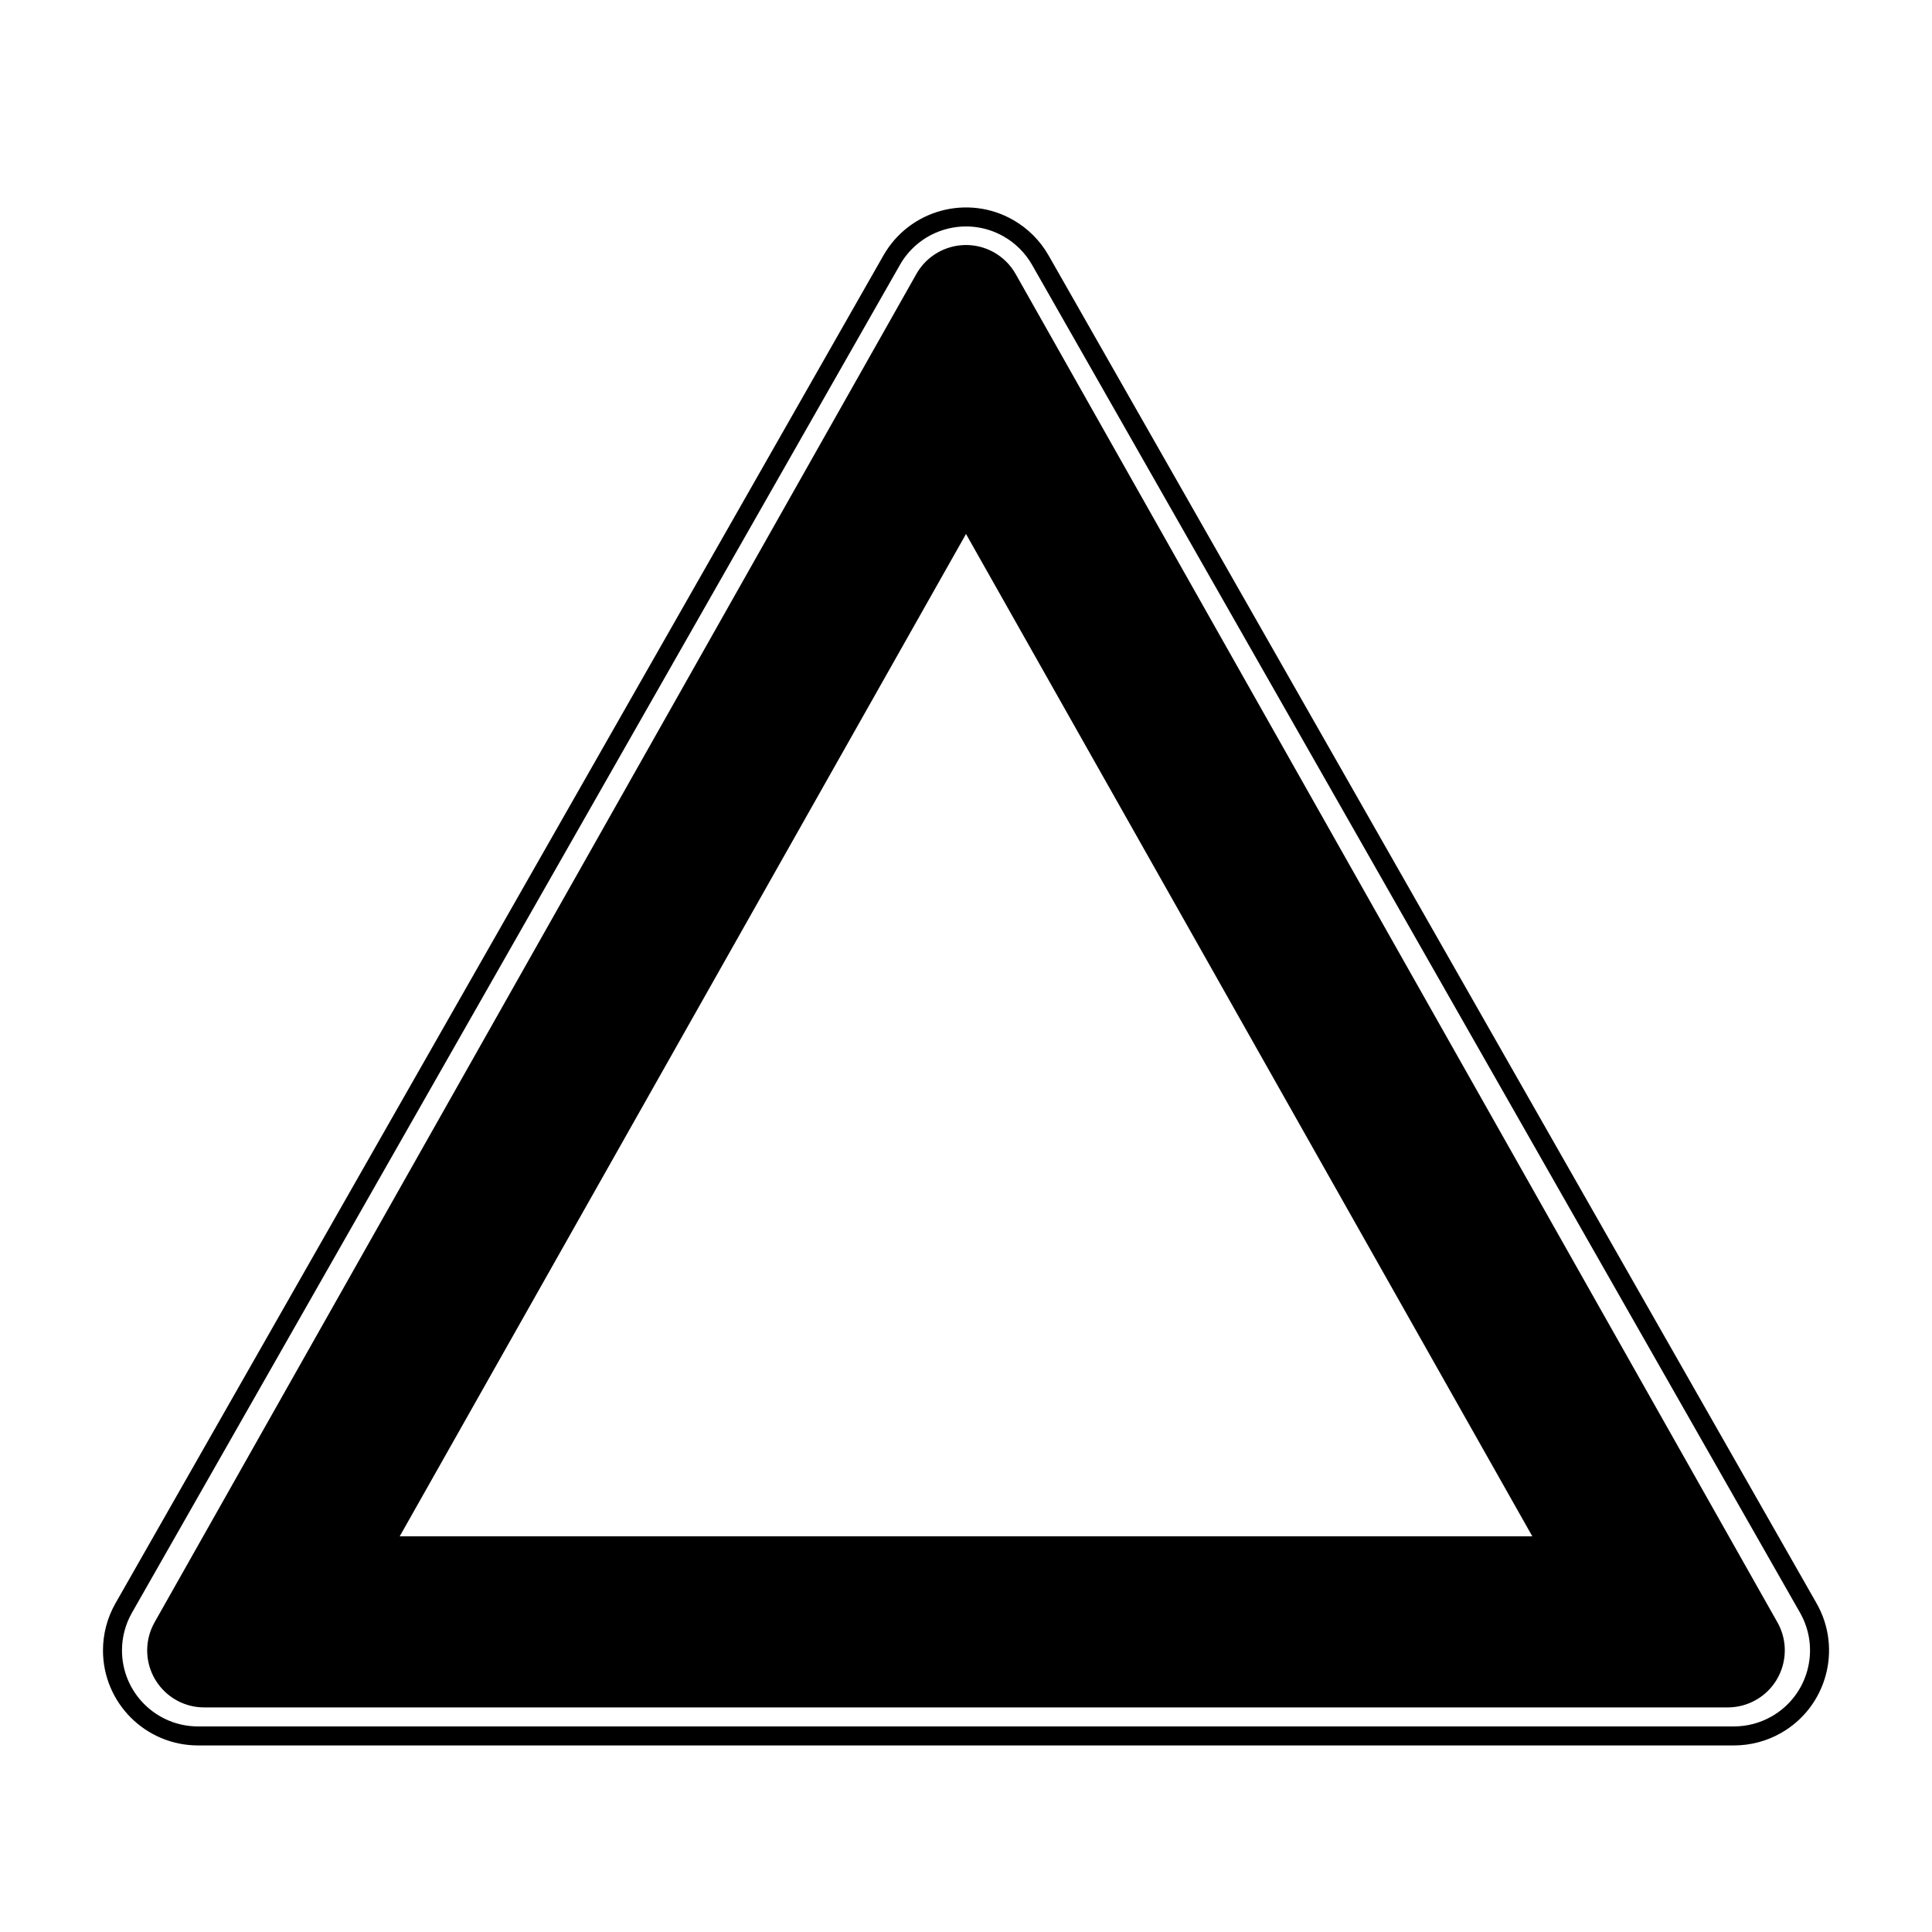
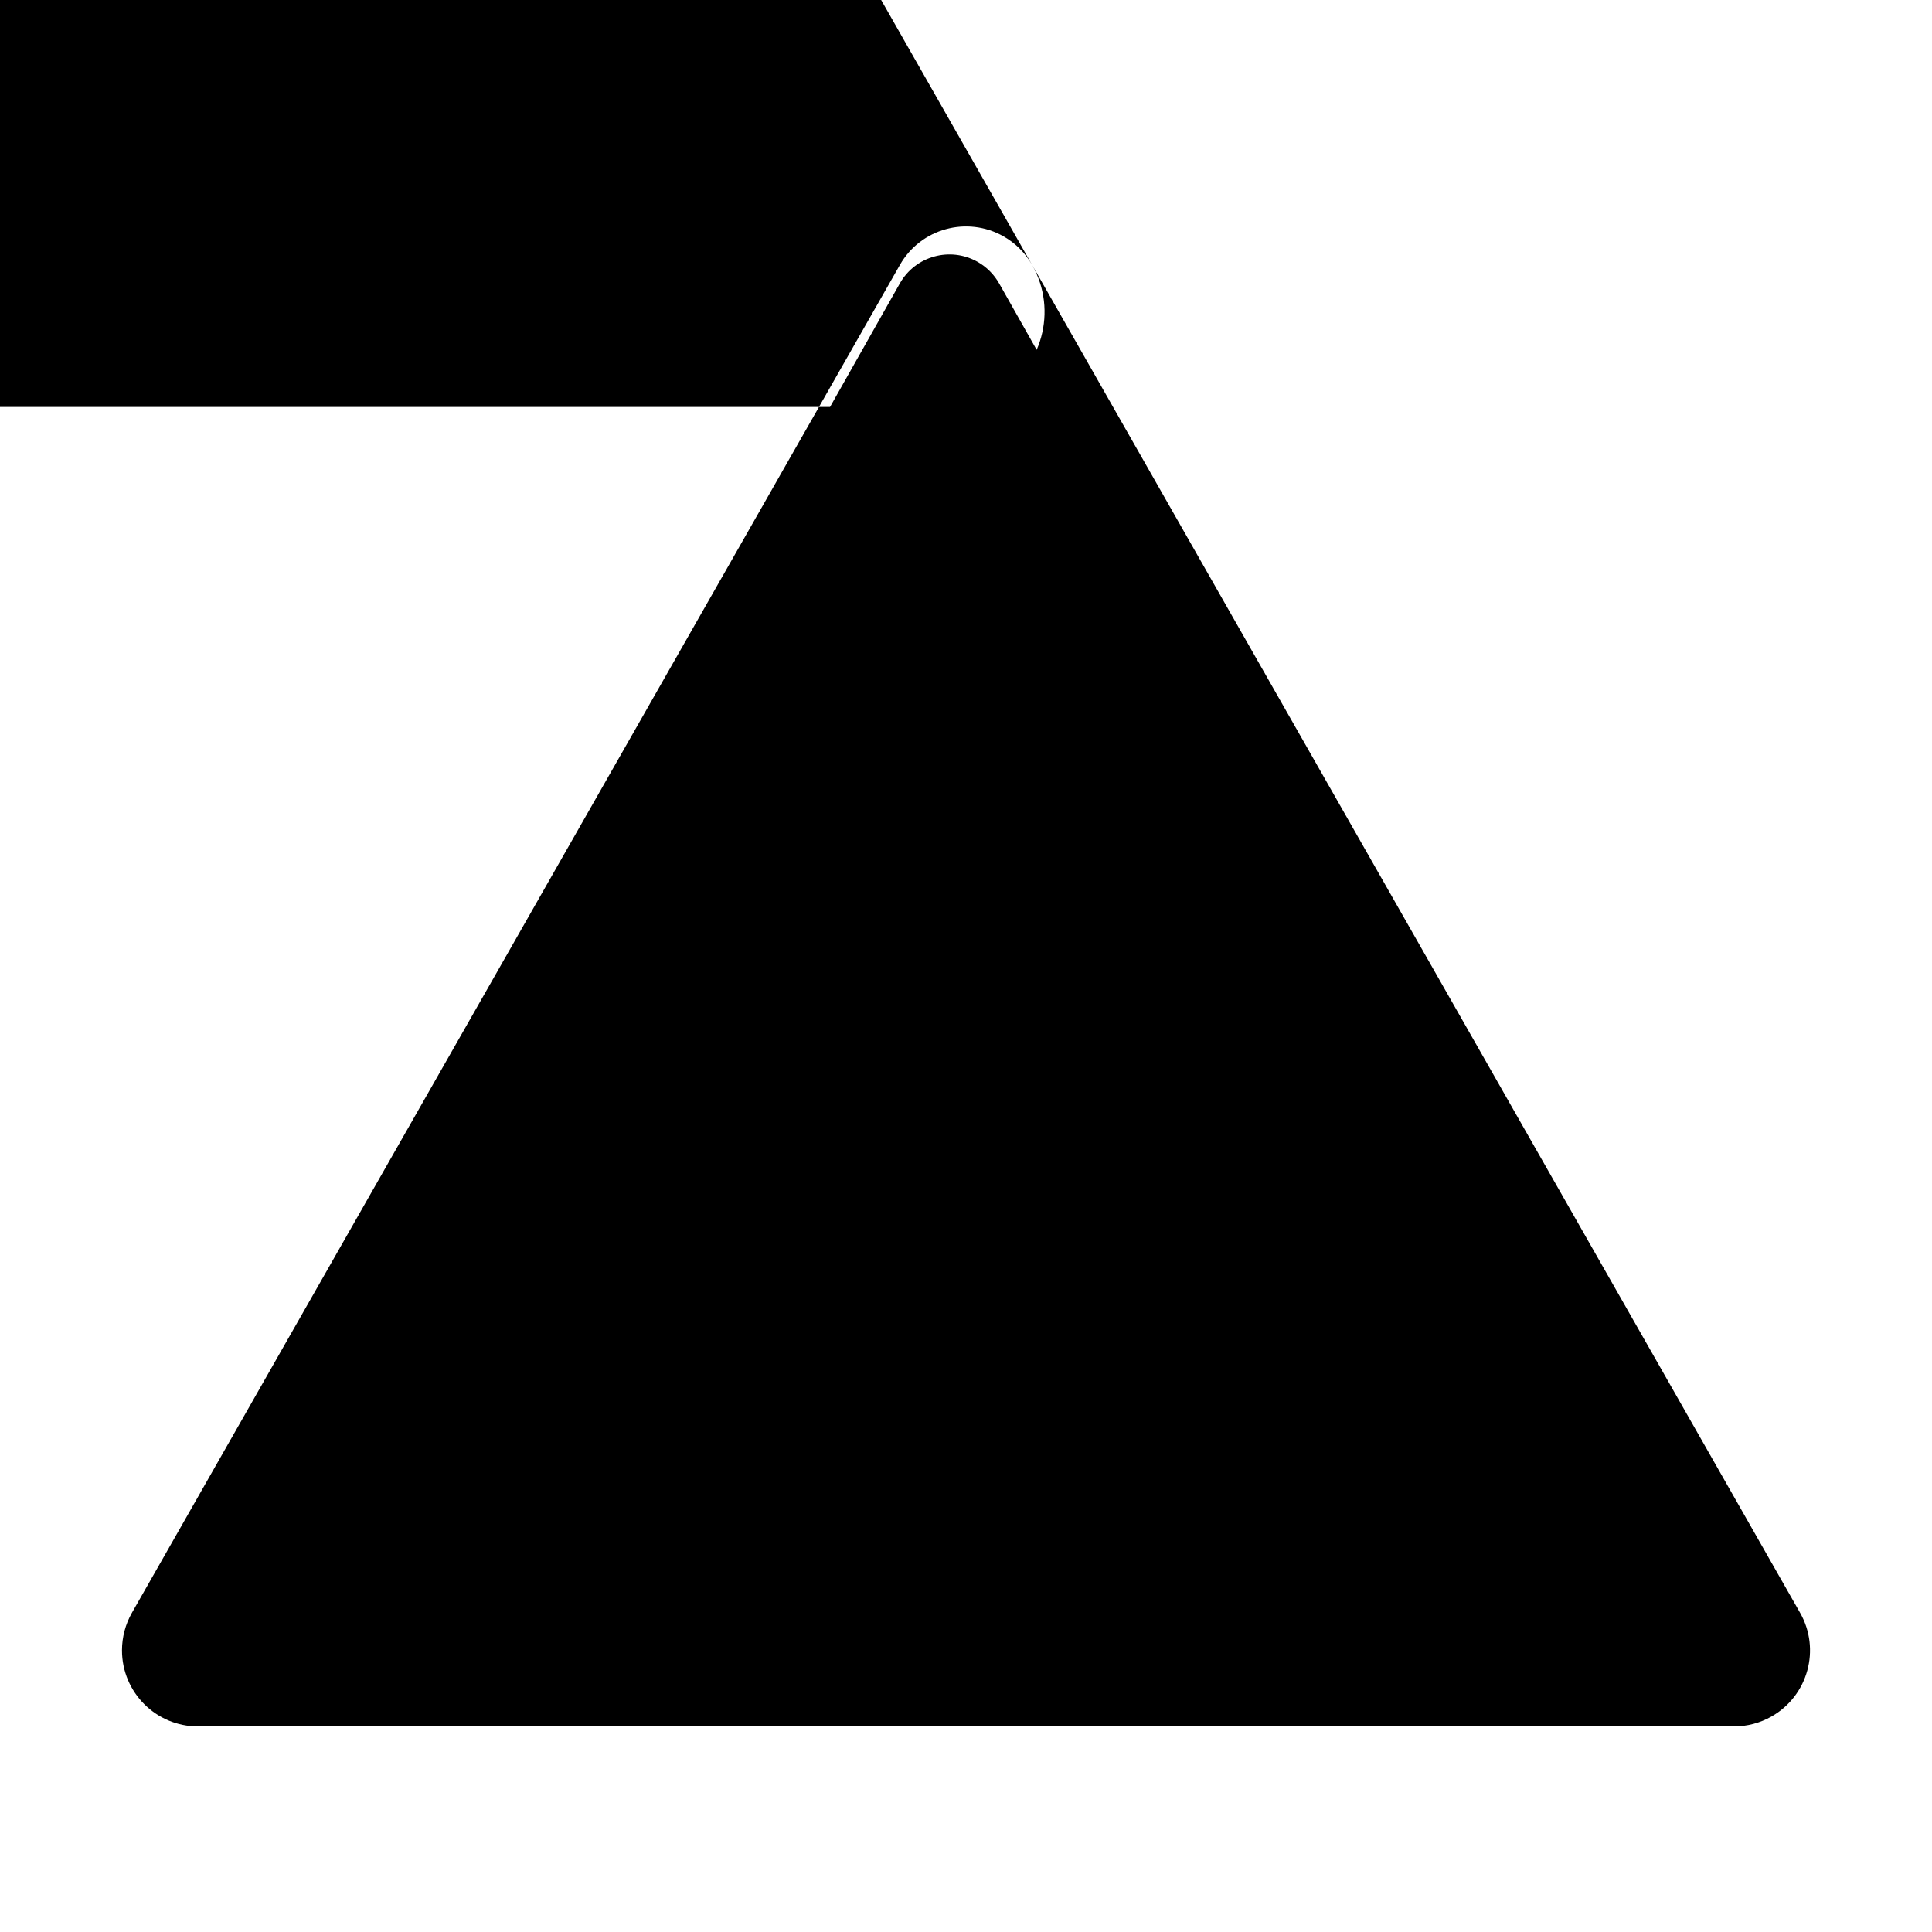
<svg xmlns="http://www.w3.org/2000/svg" fill="#000000" width="800px" height="800px" version="1.1" viewBox="144 144 512 512">
-   <path d="m417.51 214.19c-1.789-3.141-4.391-5.742-7.531-7.531-9.672-5.512-21.977-2.137-27.488 7.531l-203.52 357.2c-1.734 3.039-2.644 6.477-2.644 9.977 0 11.129 9.023 20.152 20.152 20.152h407.04c3.5 0 6.938-0.91 9.977-2.644 9.672-5.508 13.043-17.816 7.535-27.484zm4.379-2.492 203.52 357.2c6.887 12.09 2.672 27.473-9.414 34.359-3.801 2.164-8.098 3.301-12.473 3.301h-407.04c-13.91 0-25.191-11.277-25.191-25.188 0-4.375 1.141-8.672 3.305-12.473l203.52-357.2c6.887-12.09 22.27-16.305 34.355-9.418 3.926 2.238 7.18 5.492 9.418 9.418zm-8.73 4.922c-1.352-2.394-3.332-4.375-5.723-5.727-7.269-4.106-16.488-1.543-20.594 5.727l-201.88 357.31c-1.281 2.269-1.957 4.832-1.957 7.438 0 8.348 6.766 15.113 15.113 15.113h403.75c2.606 0 5.168-0.672 7.438-1.957 7.266-4.106 9.828-13.324 5.723-20.594zm-163.23 334.52 150.07-265.63 150.08 265.63z" />
+   <path d="m417.51 214.19c-1.789-3.141-4.391-5.742-7.531-7.531-9.672-5.512-21.977-2.137-27.488 7.531l-203.52 357.2c-1.734 3.039-2.644 6.477-2.644 9.977 0 11.129 9.023 20.152 20.152 20.152h407.04c3.5 0 6.938-0.91 9.977-2.644 9.672-5.508 13.043-17.816 7.535-27.484zc6.887 12.09 2.672 27.473-9.414 34.359-3.801 2.164-8.098 3.301-12.473 3.301h-407.04c-13.91 0-25.191-11.277-25.191-25.188 0-4.375 1.141-8.672 3.305-12.473l203.52-357.2c6.887-12.09 22.27-16.305 34.355-9.418 3.926 2.238 7.18 5.492 9.418 9.418zm-8.73 4.922c-1.352-2.394-3.332-4.375-5.723-5.727-7.269-4.106-16.488-1.543-20.594 5.727l-201.88 357.31c-1.281 2.269-1.957 4.832-1.957 7.438 0 8.348 6.766 15.113 15.113 15.113h403.75c2.606 0 5.168-0.672 7.438-1.957 7.266-4.106 9.828-13.324 5.723-20.594zm-163.23 334.52 150.07-265.63 150.08 265.63z" />
</svg>